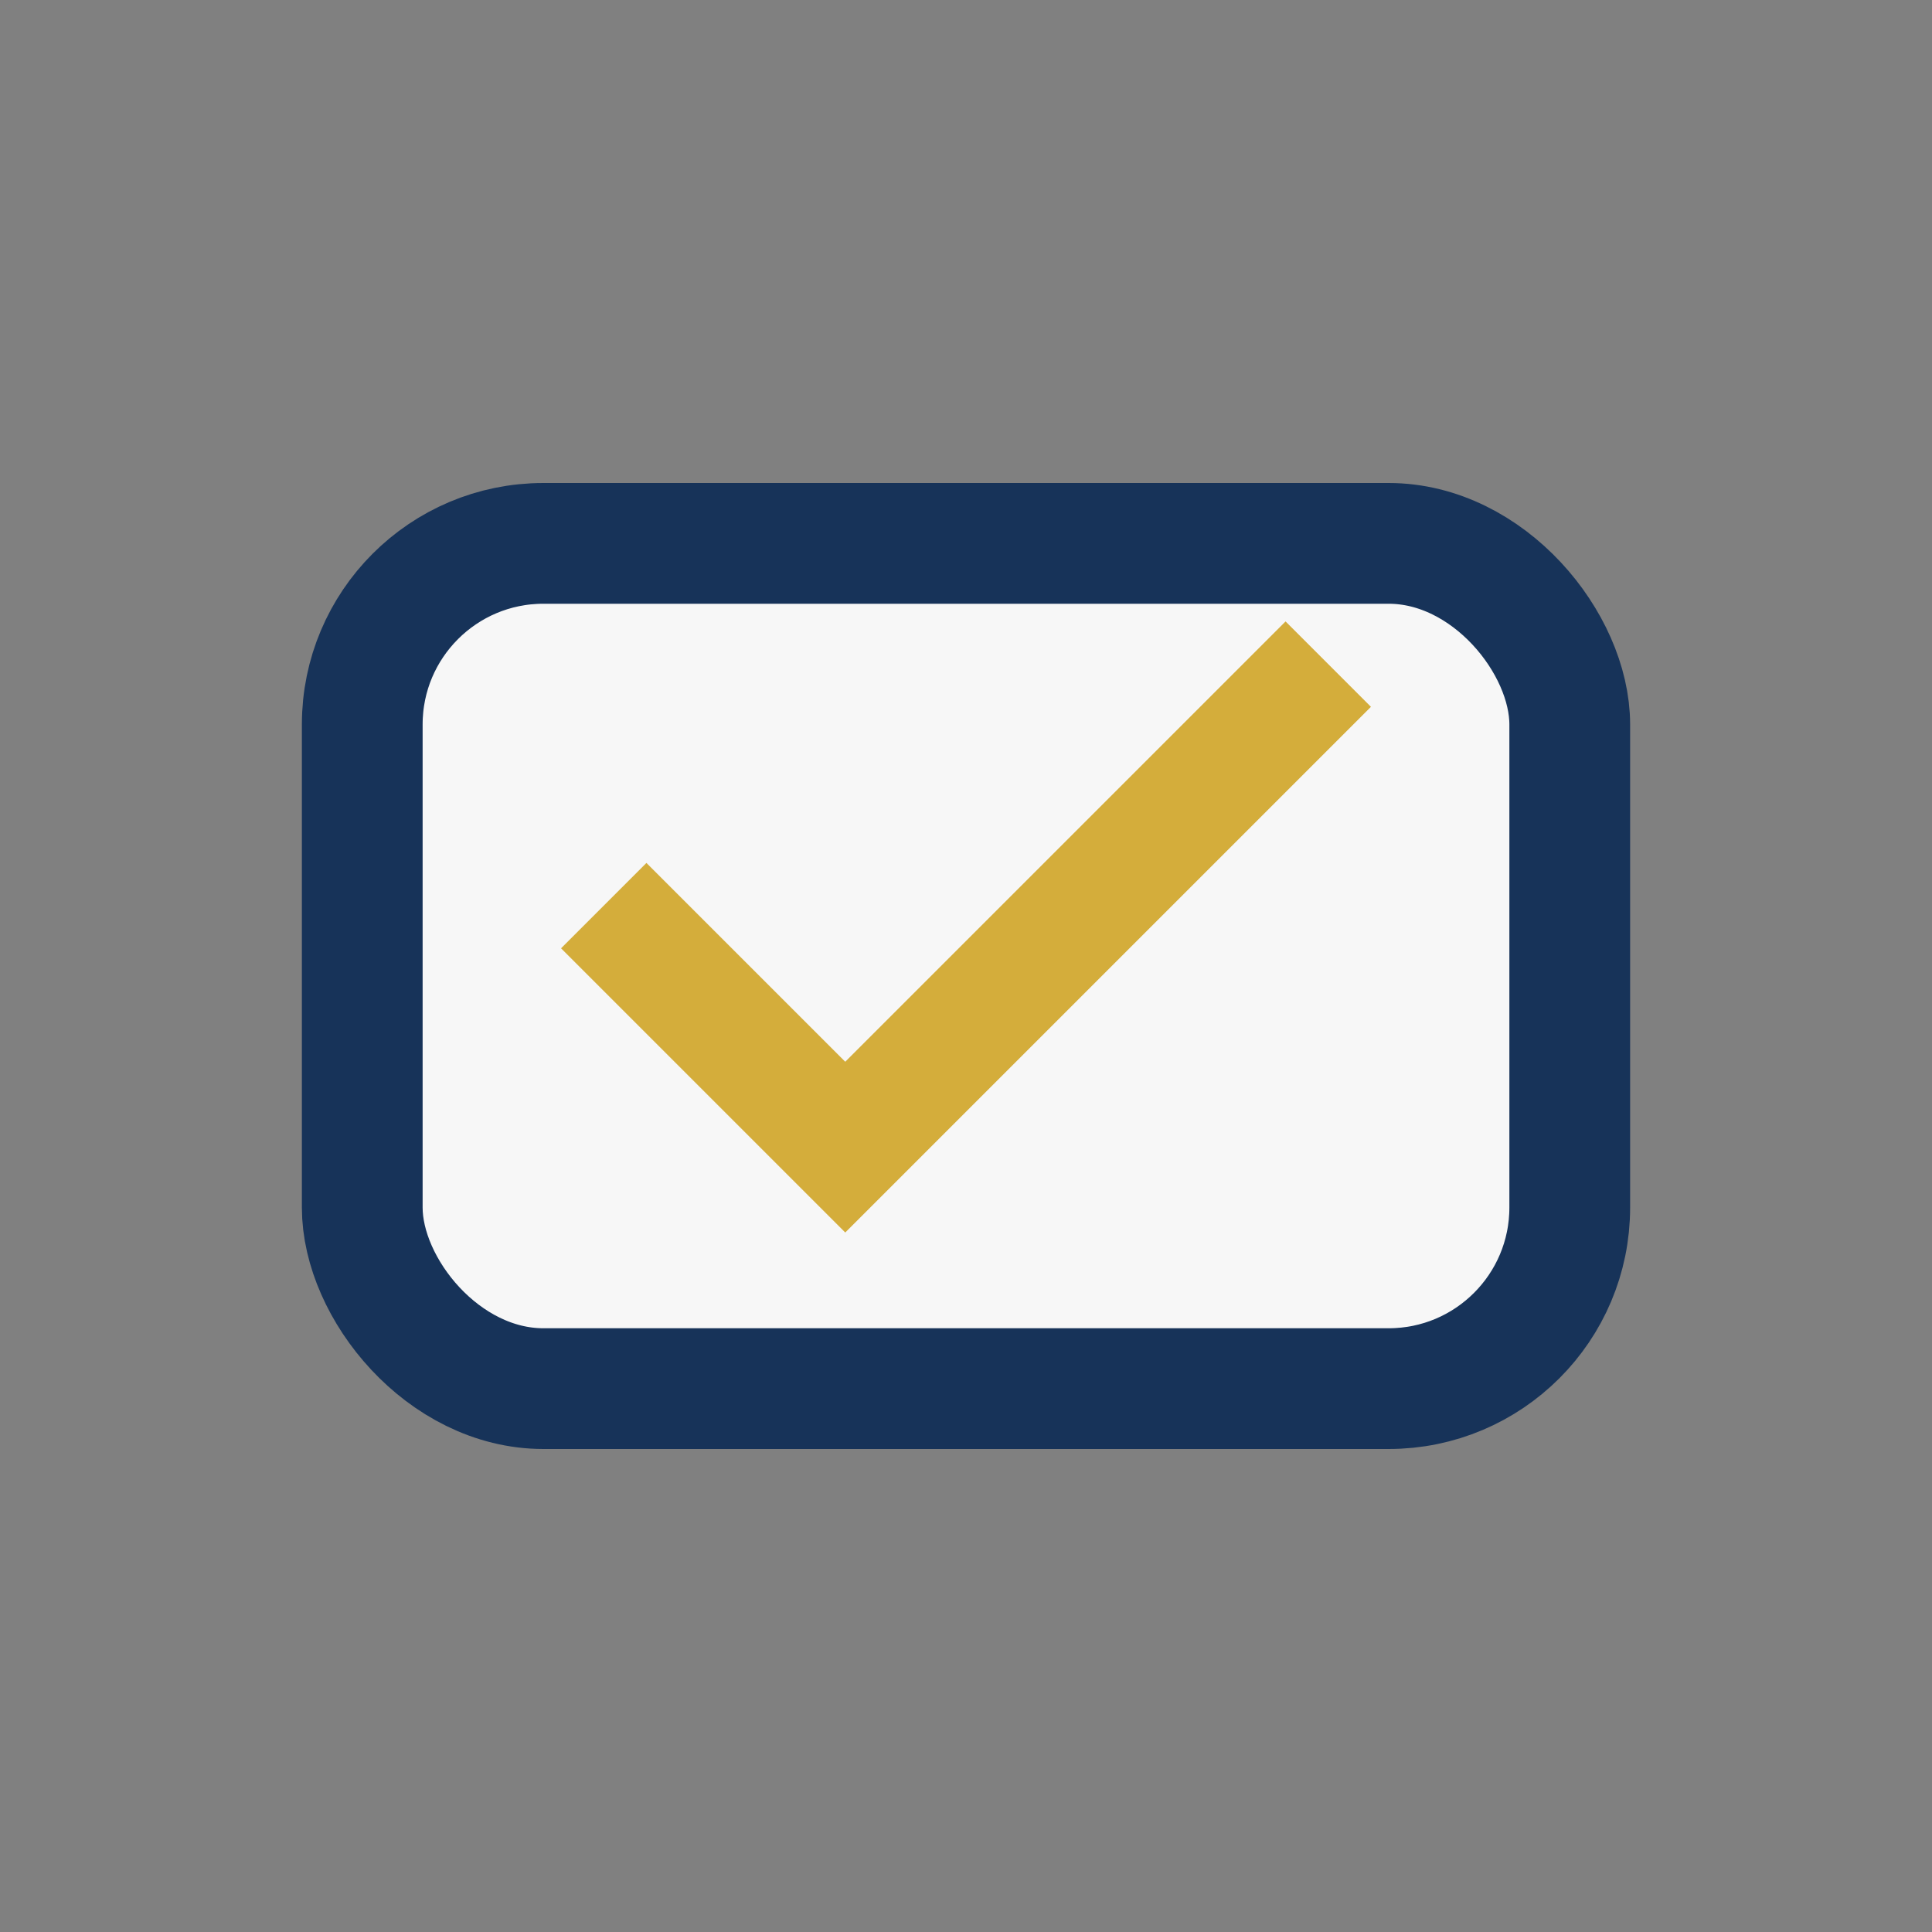
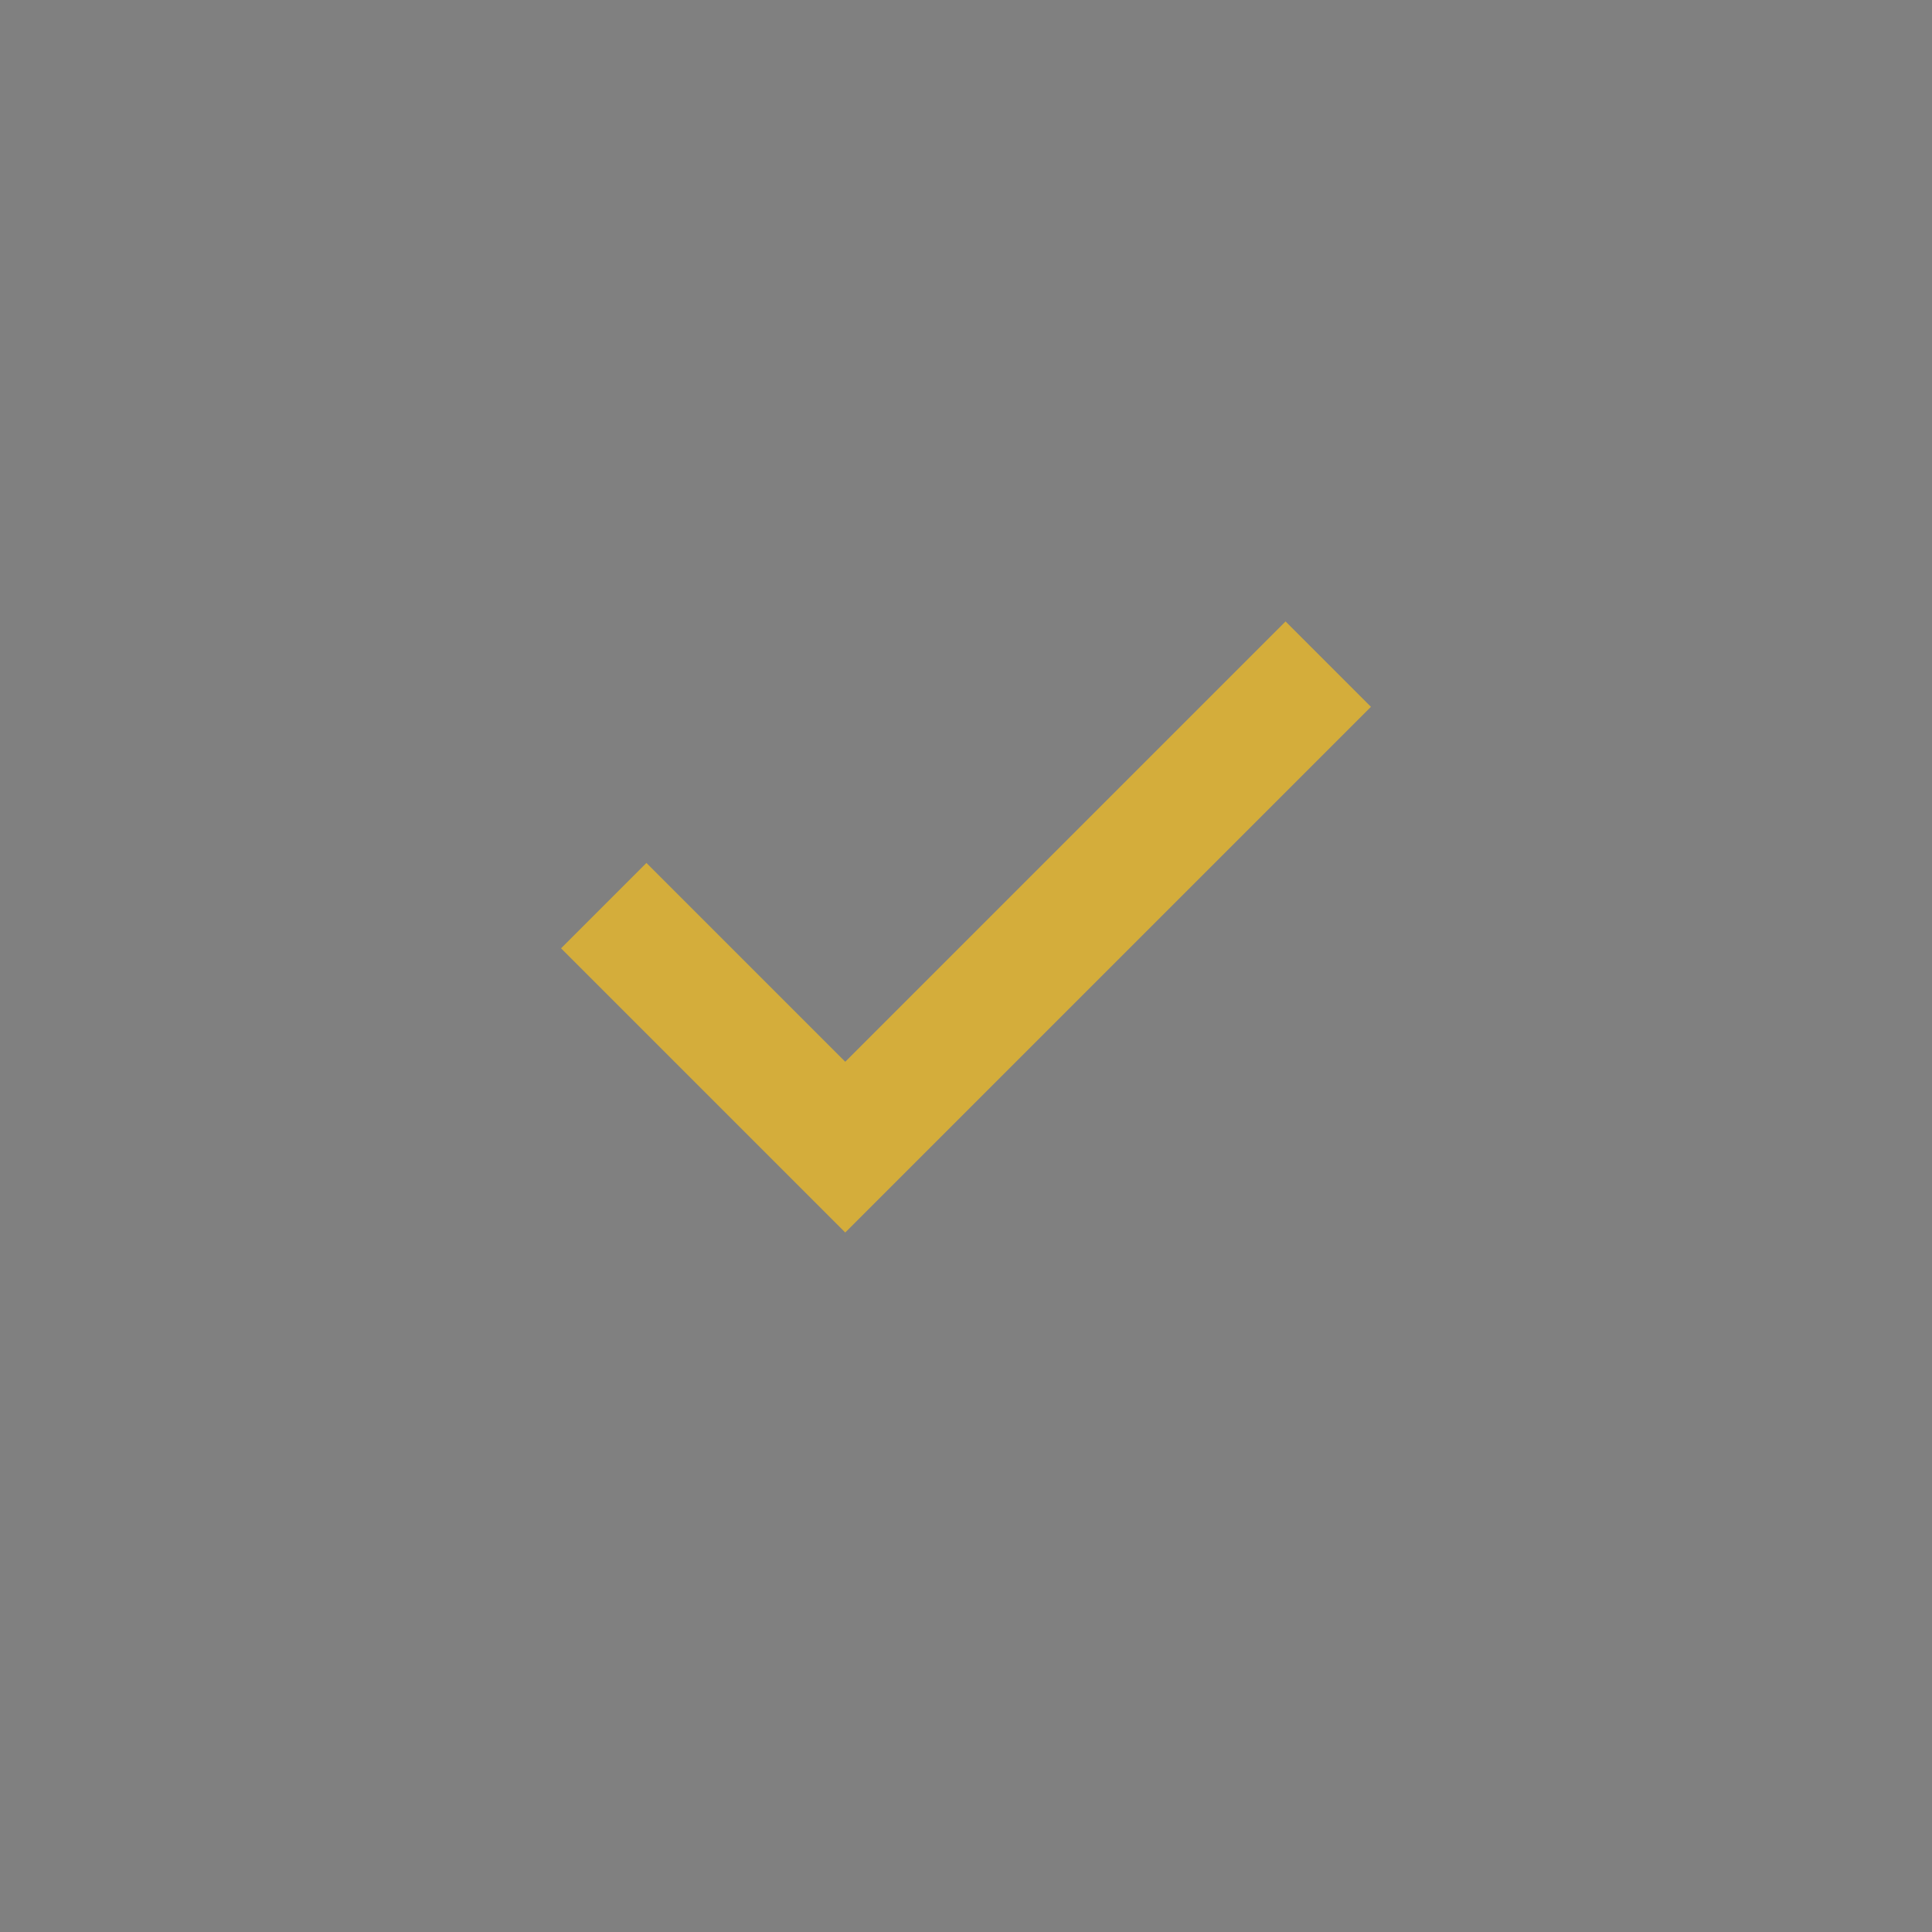
<svg xmlns="http://www.w3.org/2000/svg" viewBox="0 0 32 32" width="32" height="32">
  <rect x="0" y="0" width="32" height="32" fill="#808080" stroke="none" />
-   <rect x="6" y="9" width="20" height="14" rx="3" fill="#F7F7F7" stroke="#173359" stroke-width="2" />
  <path d="M10 15l4 4 8-8" fill="none" stroke="#D4AD3B" stroke-width="2" />
</svg>